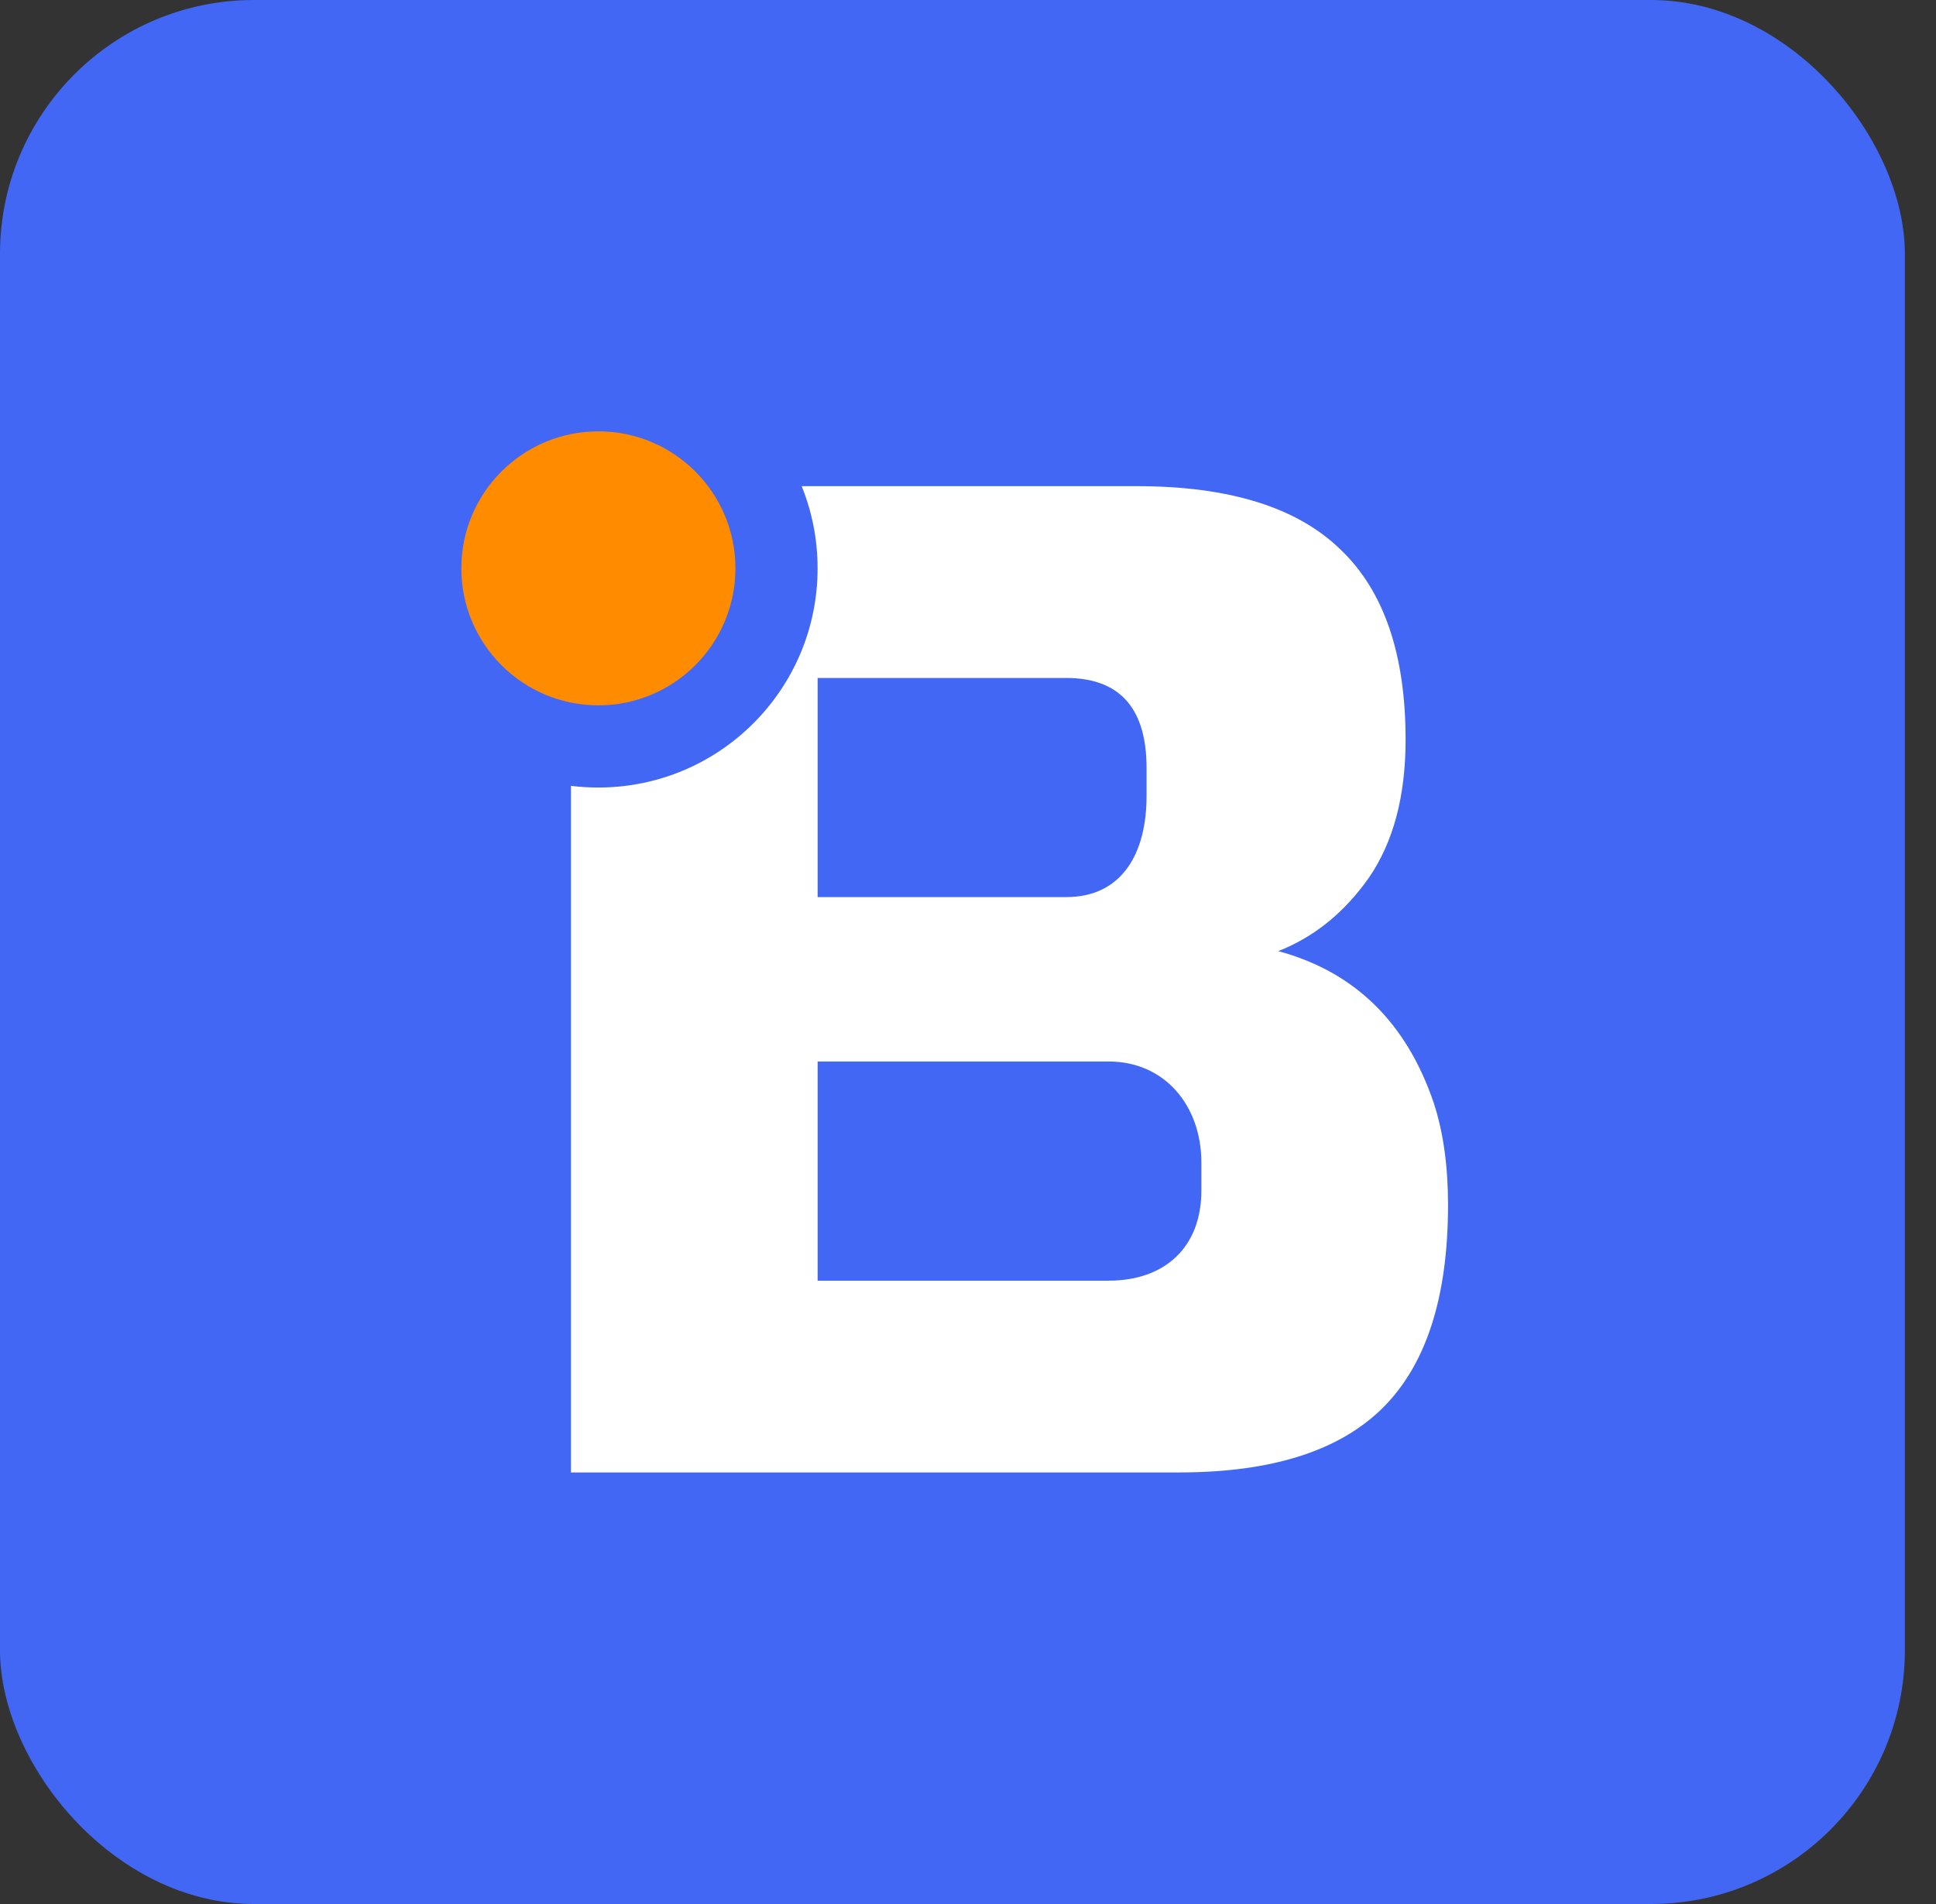
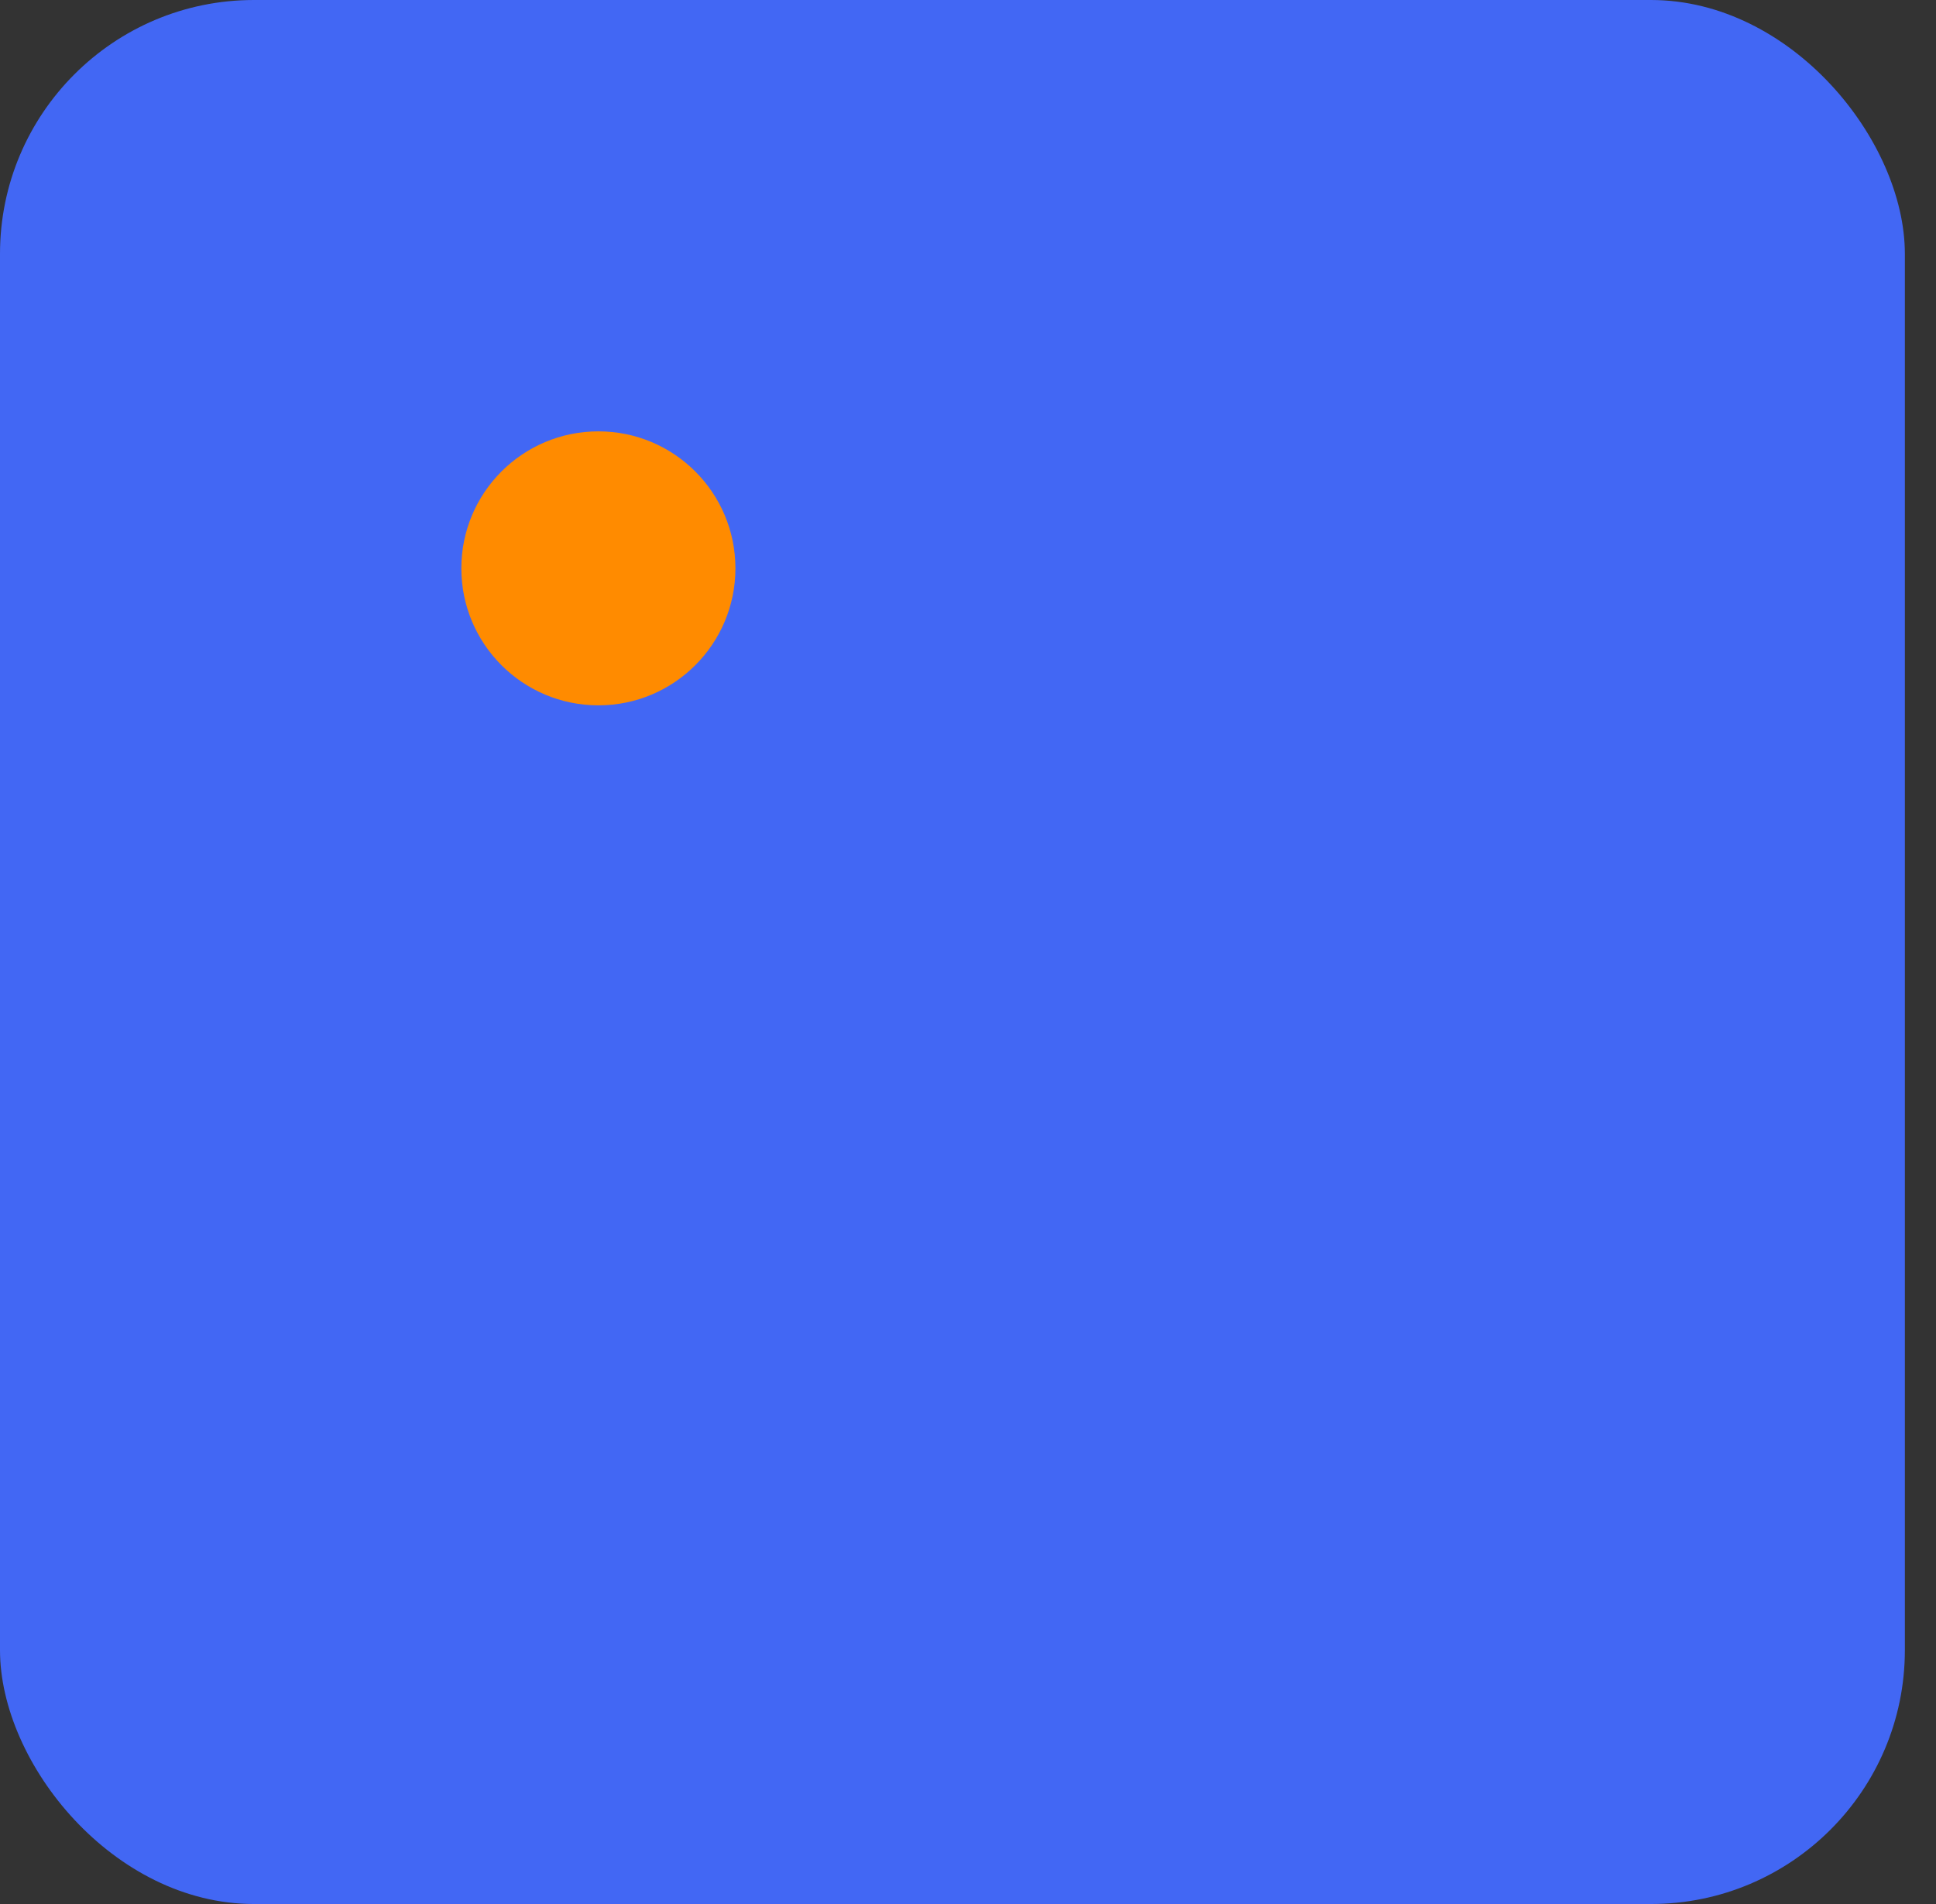
<svg xmlns="http://www.w3.org/2000/svg" width="61" height="60" viewBox="0 0 61 60" fill="none">
  <rect x="0" y="0" width="61" height="60" fill="#333333" stroke="none" />
  <g id="Bodydot">
    <rect width="60.019" height="60" rx="8" fill="#4267F4" />
-     <path id="Subtract" fill-rule="evenodd" clip-rule="evenodd" d="M18.852 24.817C22.668 24.817 25.761 21.725 25.761 17.91C25.761 16.994 25.583 16.12 25.259 15.32H35.819C38.731 15.32 40.871 15.986 42.238 17.318C43.605 18.621 44.288 20.619 44.288 23.312C44.288 25.088 43.902 26.539 43.129 27.663C42.356 28.759 41.406 29.528 40.276 29.972C42.683 30.623 44.318 32.222 45.179 34.767C45.477 35.685 45.625 36.751 45.625 37.964C45.625 40.865 44.942 42.996 43.575 44.358C42.208 45.72 40.068 46.4 37.156 46.4H17.99V24.764C18.272 24.799 18.56 24.817 18.852 24.817ZM34.928 33.45C36.711 33.45 37.853 34.856 37.853 36.632V37.52C37.853 39.296 36.711 40.357 34.928 40.357H25.762V33.45H34.928ZM33.59 21.364C35.373 21.364 36.126 22.424 36.126 24.2V25.088C36.126 26.864 35.373 28.27 33.59 28.27H25.762V21.364H33.59Z" fill="white" />
    <ellipse id="Ellipse 29" cx="18.854" cy="17.91" rx="4.318" ry="4.317" fill="#FF8B00" />
  </g>
</svg>